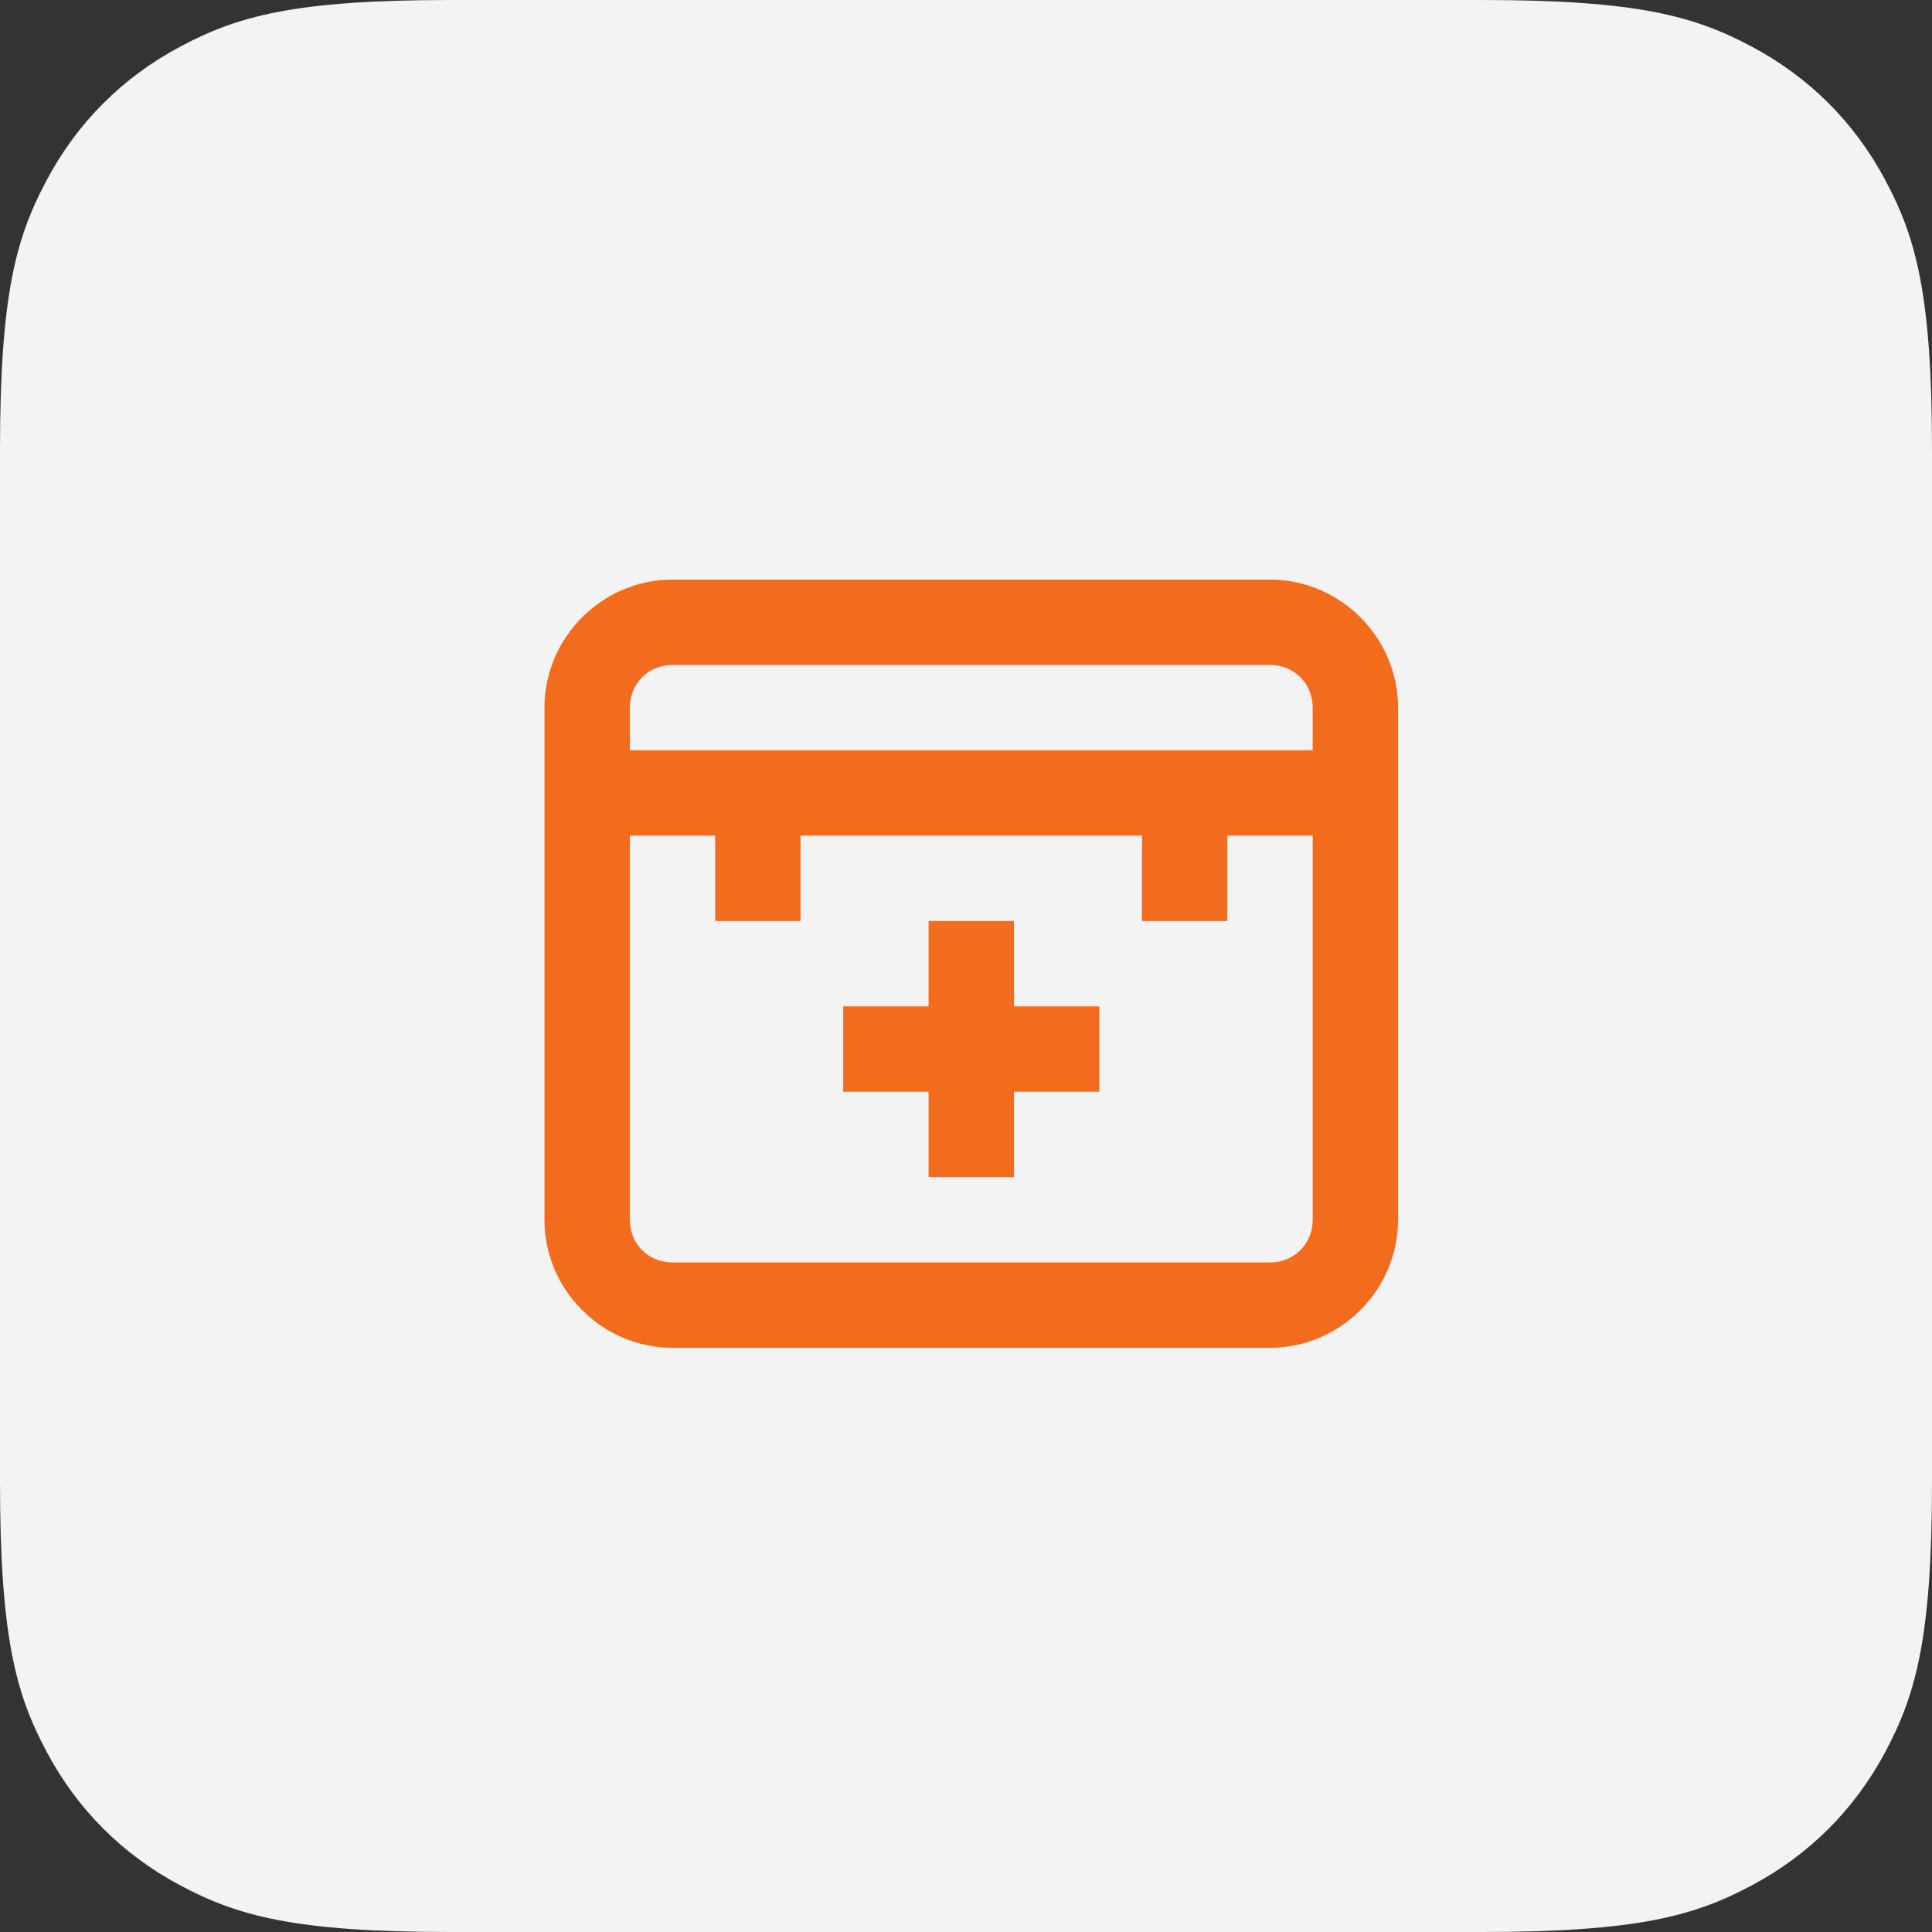
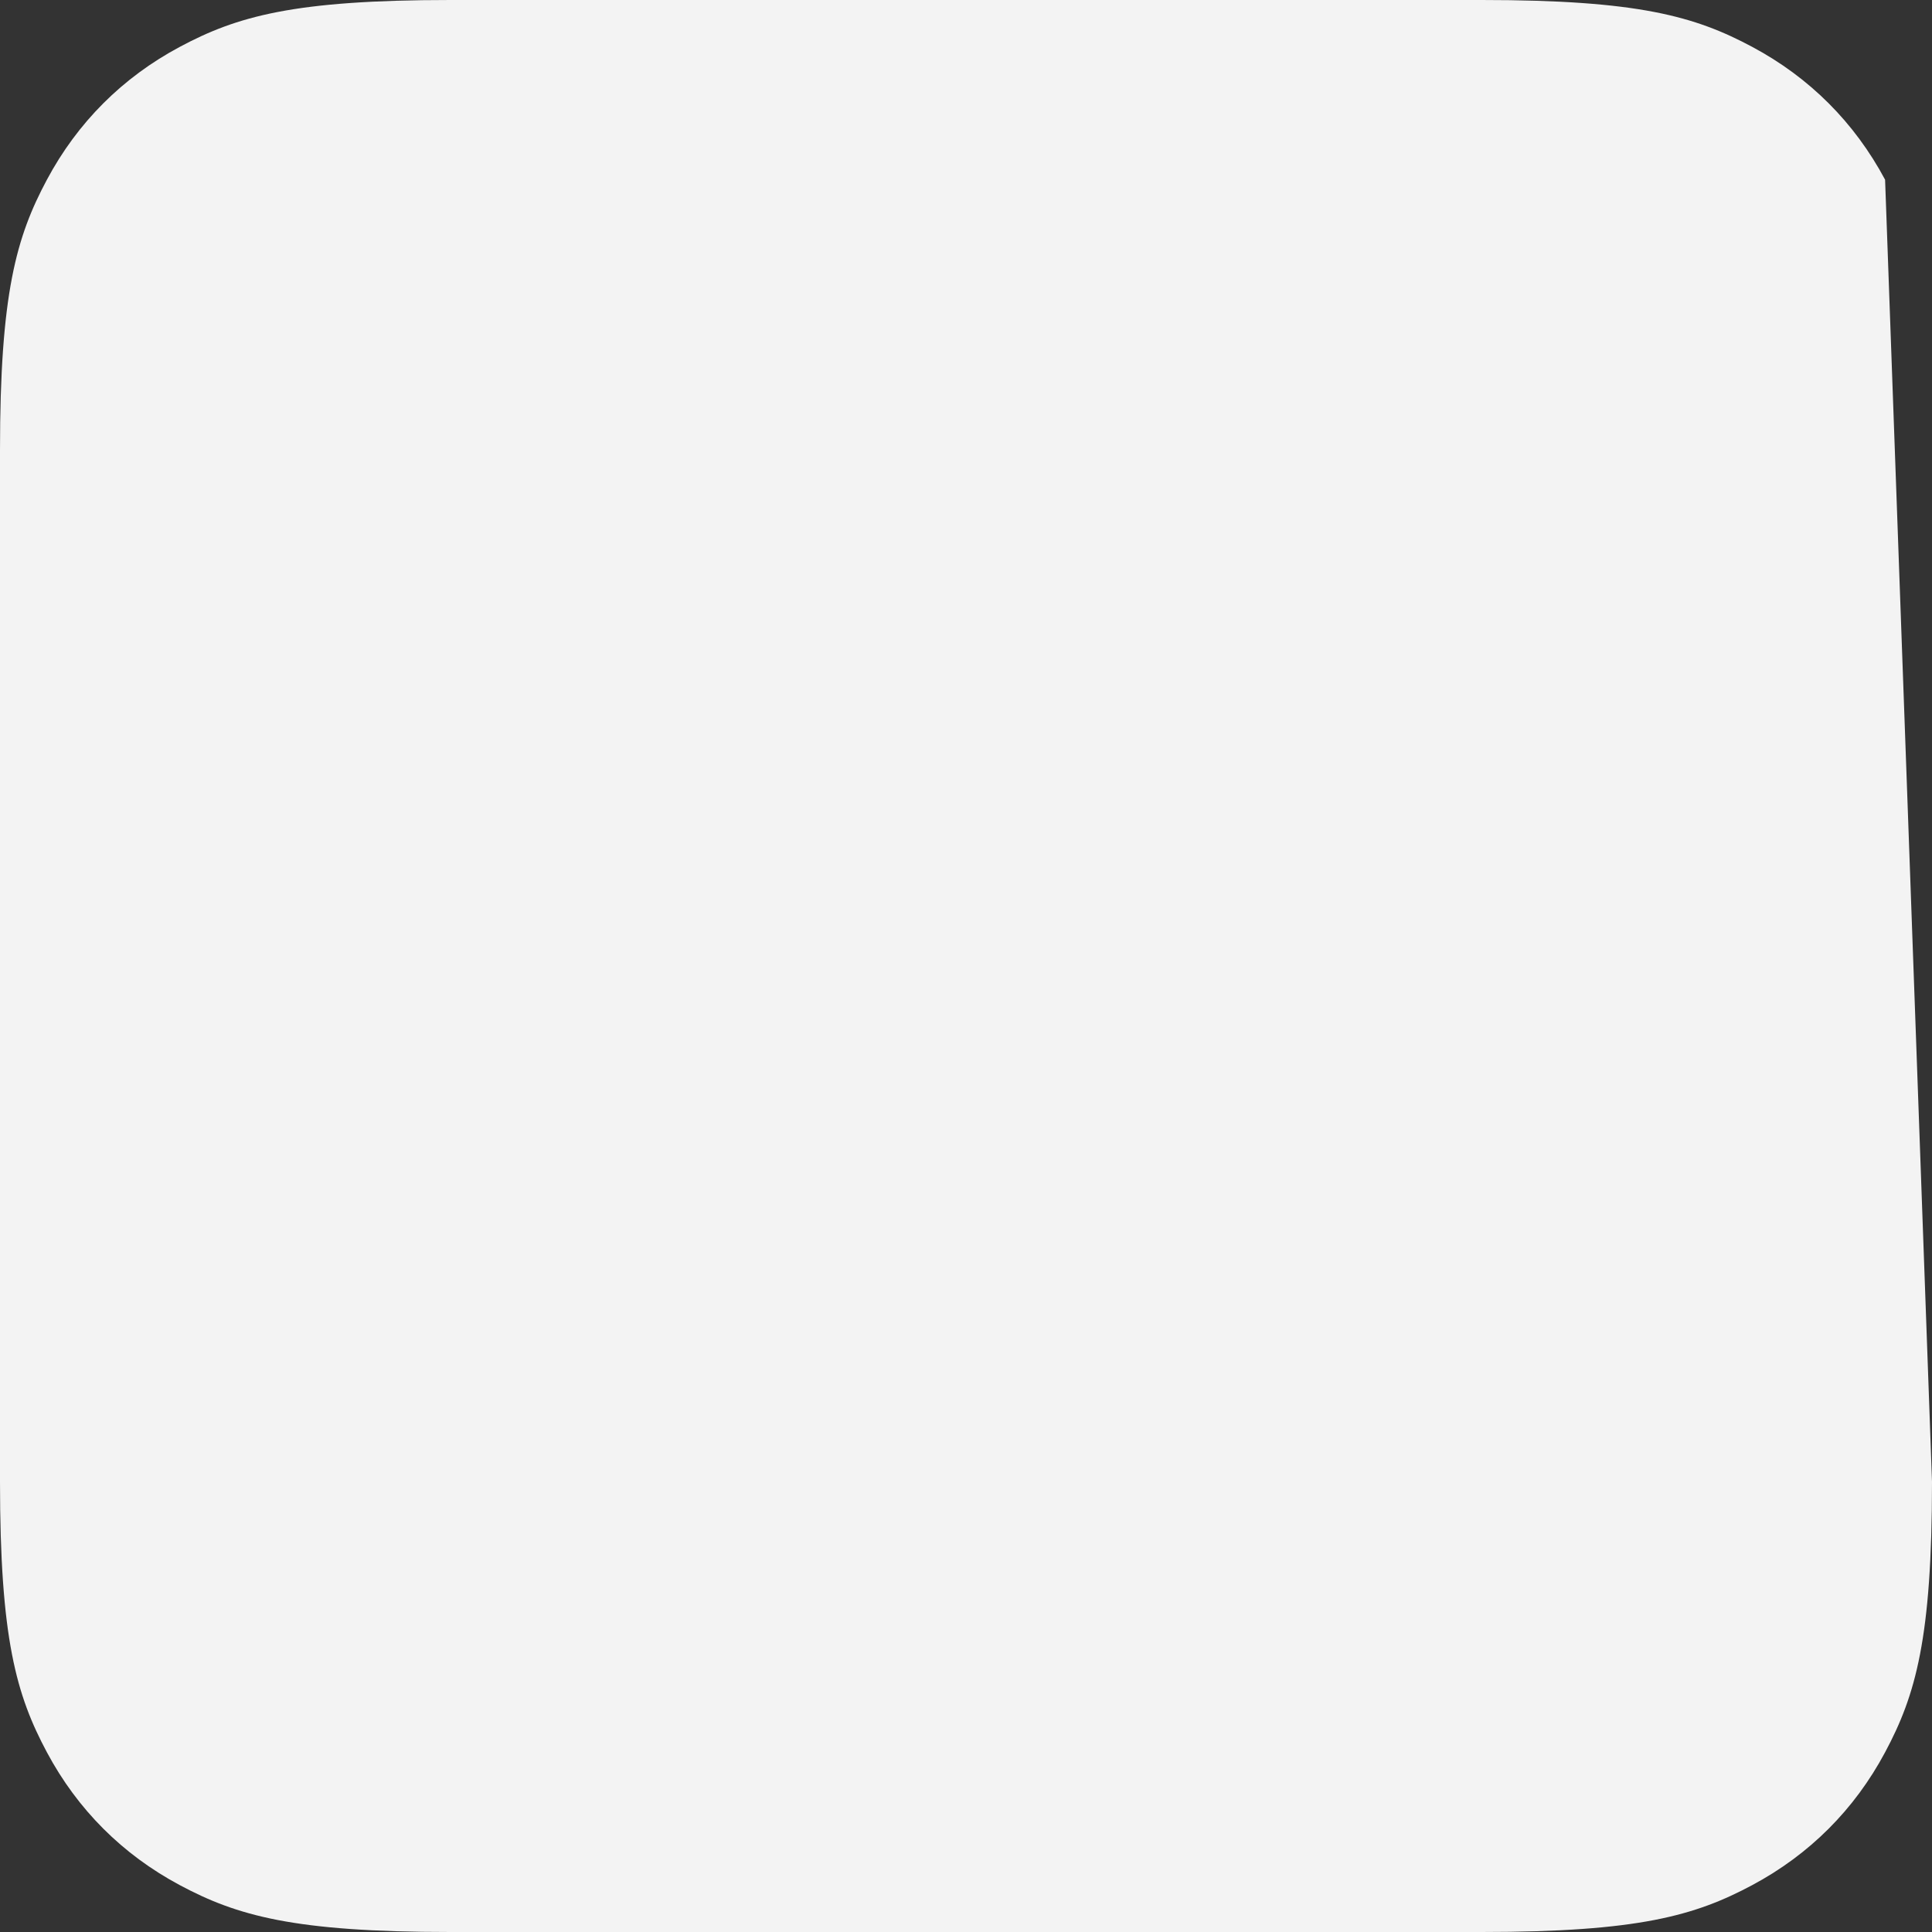
<svg xmlns="http://www.w3.org/2000/svg" width="110px" height="110px" viewBox="0 0 110 110" version="1.1">
  <rect x="0" y="0" width="110" height="110" fill="#333333" stroke="none" />
  <title>5D7892D5-B2C3-4D51-BE4E-EFFB03565ABE</title>
  <desc>Created with sketchtool.</desc>
  <g id="Visual" stroke="none" stroke-width="1" fill="none" fill-rule="evenodd">
    <g id="Homepage--Copy" transform="translate(-1055, -3277)">
      <g id="Bostel-is-Used-by" transform="translate(370, 3084)">
        <g id="Private-Practices" transform="translate(600, 114)">
          <g id="Group-9" transform="translate(85, 79)">
-             <path d="M25.639,-1.03584031e-15 L84.361,1.03584031e-15 C93.276,-6.01853049e-16 96.509,0.928 99.768,2.671 C103.028,4.414 105.586,6.972 107.329,10.232 C109.072,13.491 110,16.724 110,25.639 L110,84.361 C110,93.276 109.072,96.509 107.329,99.768 C105.586,103.028 103.028,105.586 99.768,107.329 C96.509,109.072 93.276,110 84.361,110 L25.639,110 C16.724,110 13.491,109.072 10.232,107.329 C6.972,105.586 4.414,103.028 2.671,99.768 C0.928,96.509 4.01235366e-16,93.276 -6.90560205e-16,84.361 L6.90560205e-16,25.639 C-4.01235366e-16,16.724 0.928,13.491 2.671,10.232 C4.414,6.972 6.972,4.414 10.232,2.671 C13.491,0.928 16.724,6.01853049e-16 25.639,-1.03584031e-15 Z" id="Rectangle" fill="#F3F3F3" />
+             <path d="M25.639,-1.03584031e-15 L84.361,1.03584031e-15 C93.276,-6.01853049e-16 96.509,0.928 99.768,2.671 C103.028,4.414 105.586,6.972 107.329,10.232 L110,84.361 C110,93.276 109.072,96.509 107.329,99.768 C105.586,103.028 103.028,105.586 99.768,107.329 C96.509,109.072 93.276,110 84.361,110 L25.639,110 C16.724,110 13.491,109.072 10.232,107.329 C6.972,105.586 4.414,103.028 2.671,99.768 C0.928,96.509 4.01235366e-16,93.276 -6.90560205e-16,84.361 L6.90560205e-16,25.639 C-4.01235366e-16,16.724 0.928,13.491 2.671,10.232 C4.414,6.972 6.972,4.414 10.232,2.671 C13.491,0.928 16.724,6.01853049e-16 25.639,-1.03584031e-15 Z" id="Rectangle" fill="#F3F3F3" />
            <g id="icons8-organ_transplantation" transform="translate(31, 33)" fill="#F36B1C" fill-rule="nonzero">
-               <path d="M7.29,0 C3.293,0 0,3.293 0,7.29 L0,36.45 C0,40.447 3.293,43.74 7.29,43.74 L41.31,43.74 C45.307,43.74 48.6,40.447 48.6,36.45 L48.6,7.29 C48.6,3.293 45.307,0 41.31,0 L7.29,0 Z M7.29,4.86 L41.31,4.86 C42.683,4.86 43.74,5.917 43.74,7.29 L43.74,9.72 L4.86,9.72 L4.86,7.29 C4.86,5.917 5.917,4.86 7.29,4.86 Z M4.86,14.58 L9.72,14.58 L9.72,19.44 L14.58,19.44 L14.58,14.58 L34.02,14.58 L34.02,19.44 L38.88,19.44 L38.88,14.58 L43.74,14.58 L43.74,36.45 C43.74,37.823 42.683,38.88 41.31,38.88 L7.29,38.88 C5.917,38.88 4.86,37.823 4.86,36.45 L4.86,14.58 Z M21.87,19.44 L21.87,24.3 L17.01,24.3 L17.01,29.16 L21.87,29.16 L21.87,34.02 L26.73,34.02 L26.73,29.16 L31.59,29.16 L31.59,24.3 L26.73,24.3 L26.73,19.44 L21.87,19.44 Z" id="Shape" />
-             </g>
+               </g>
          </g>
        </g>
      </g>
    </g>
  </g>
</svg>